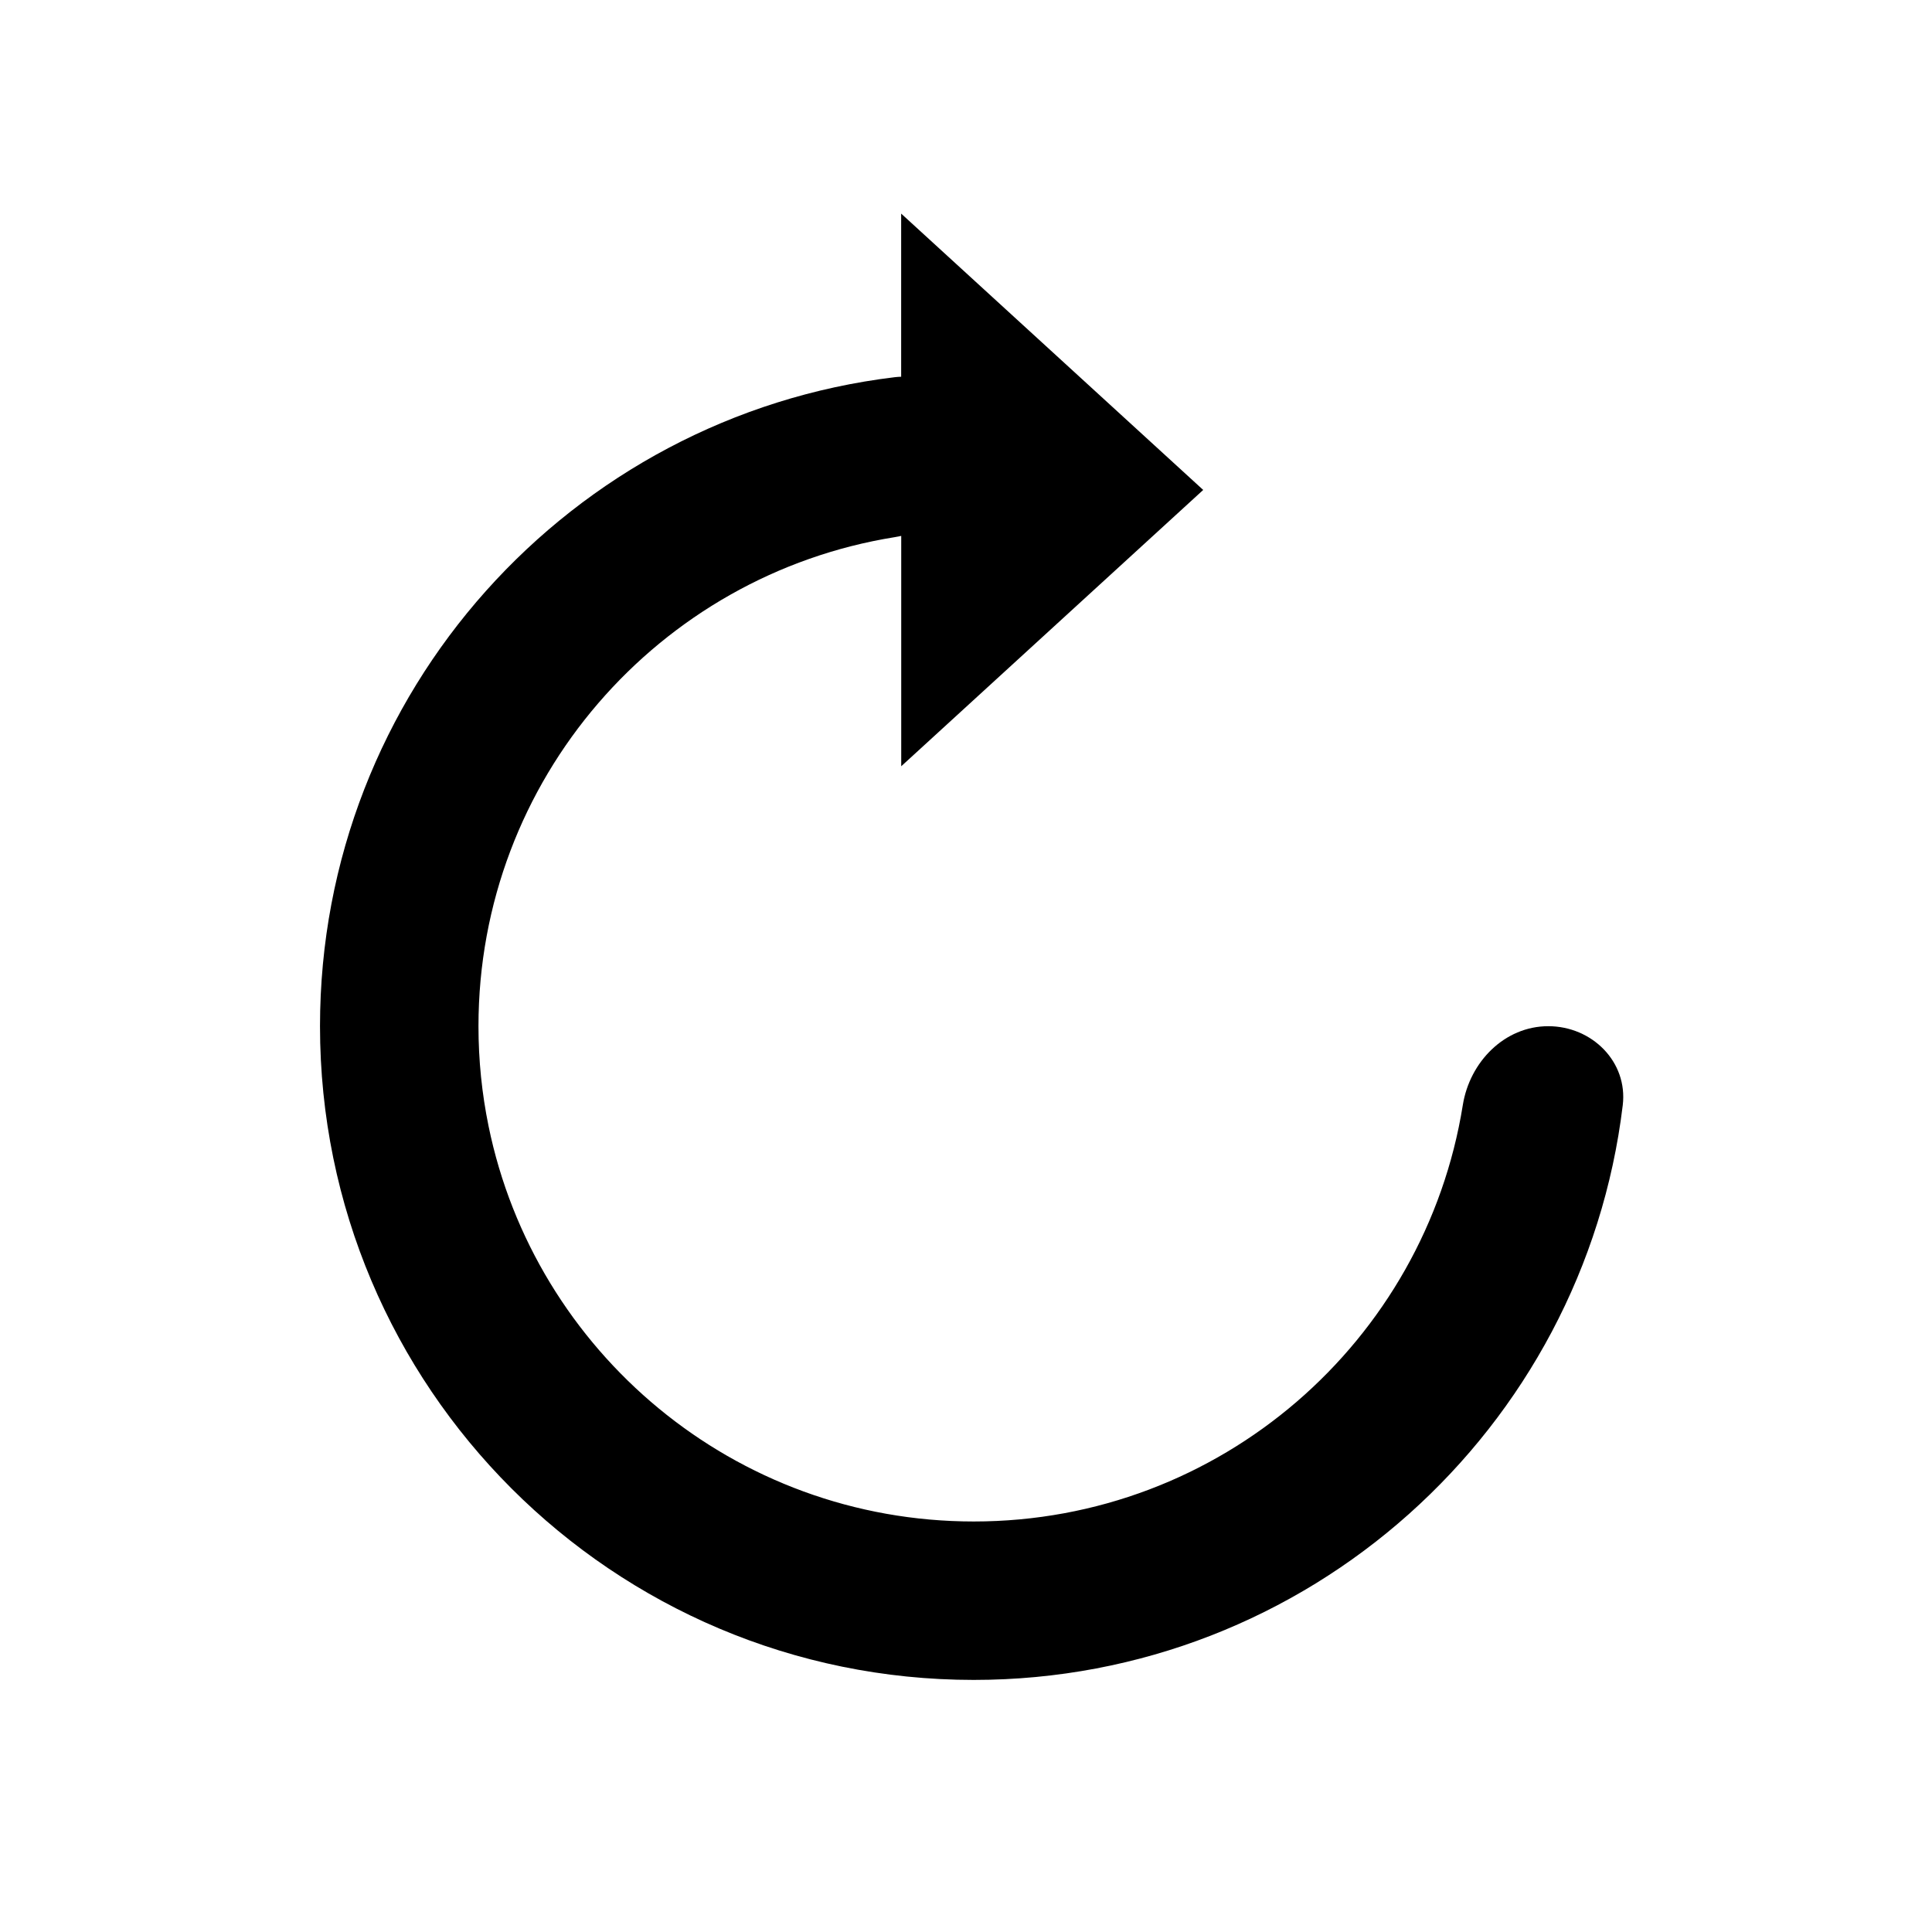
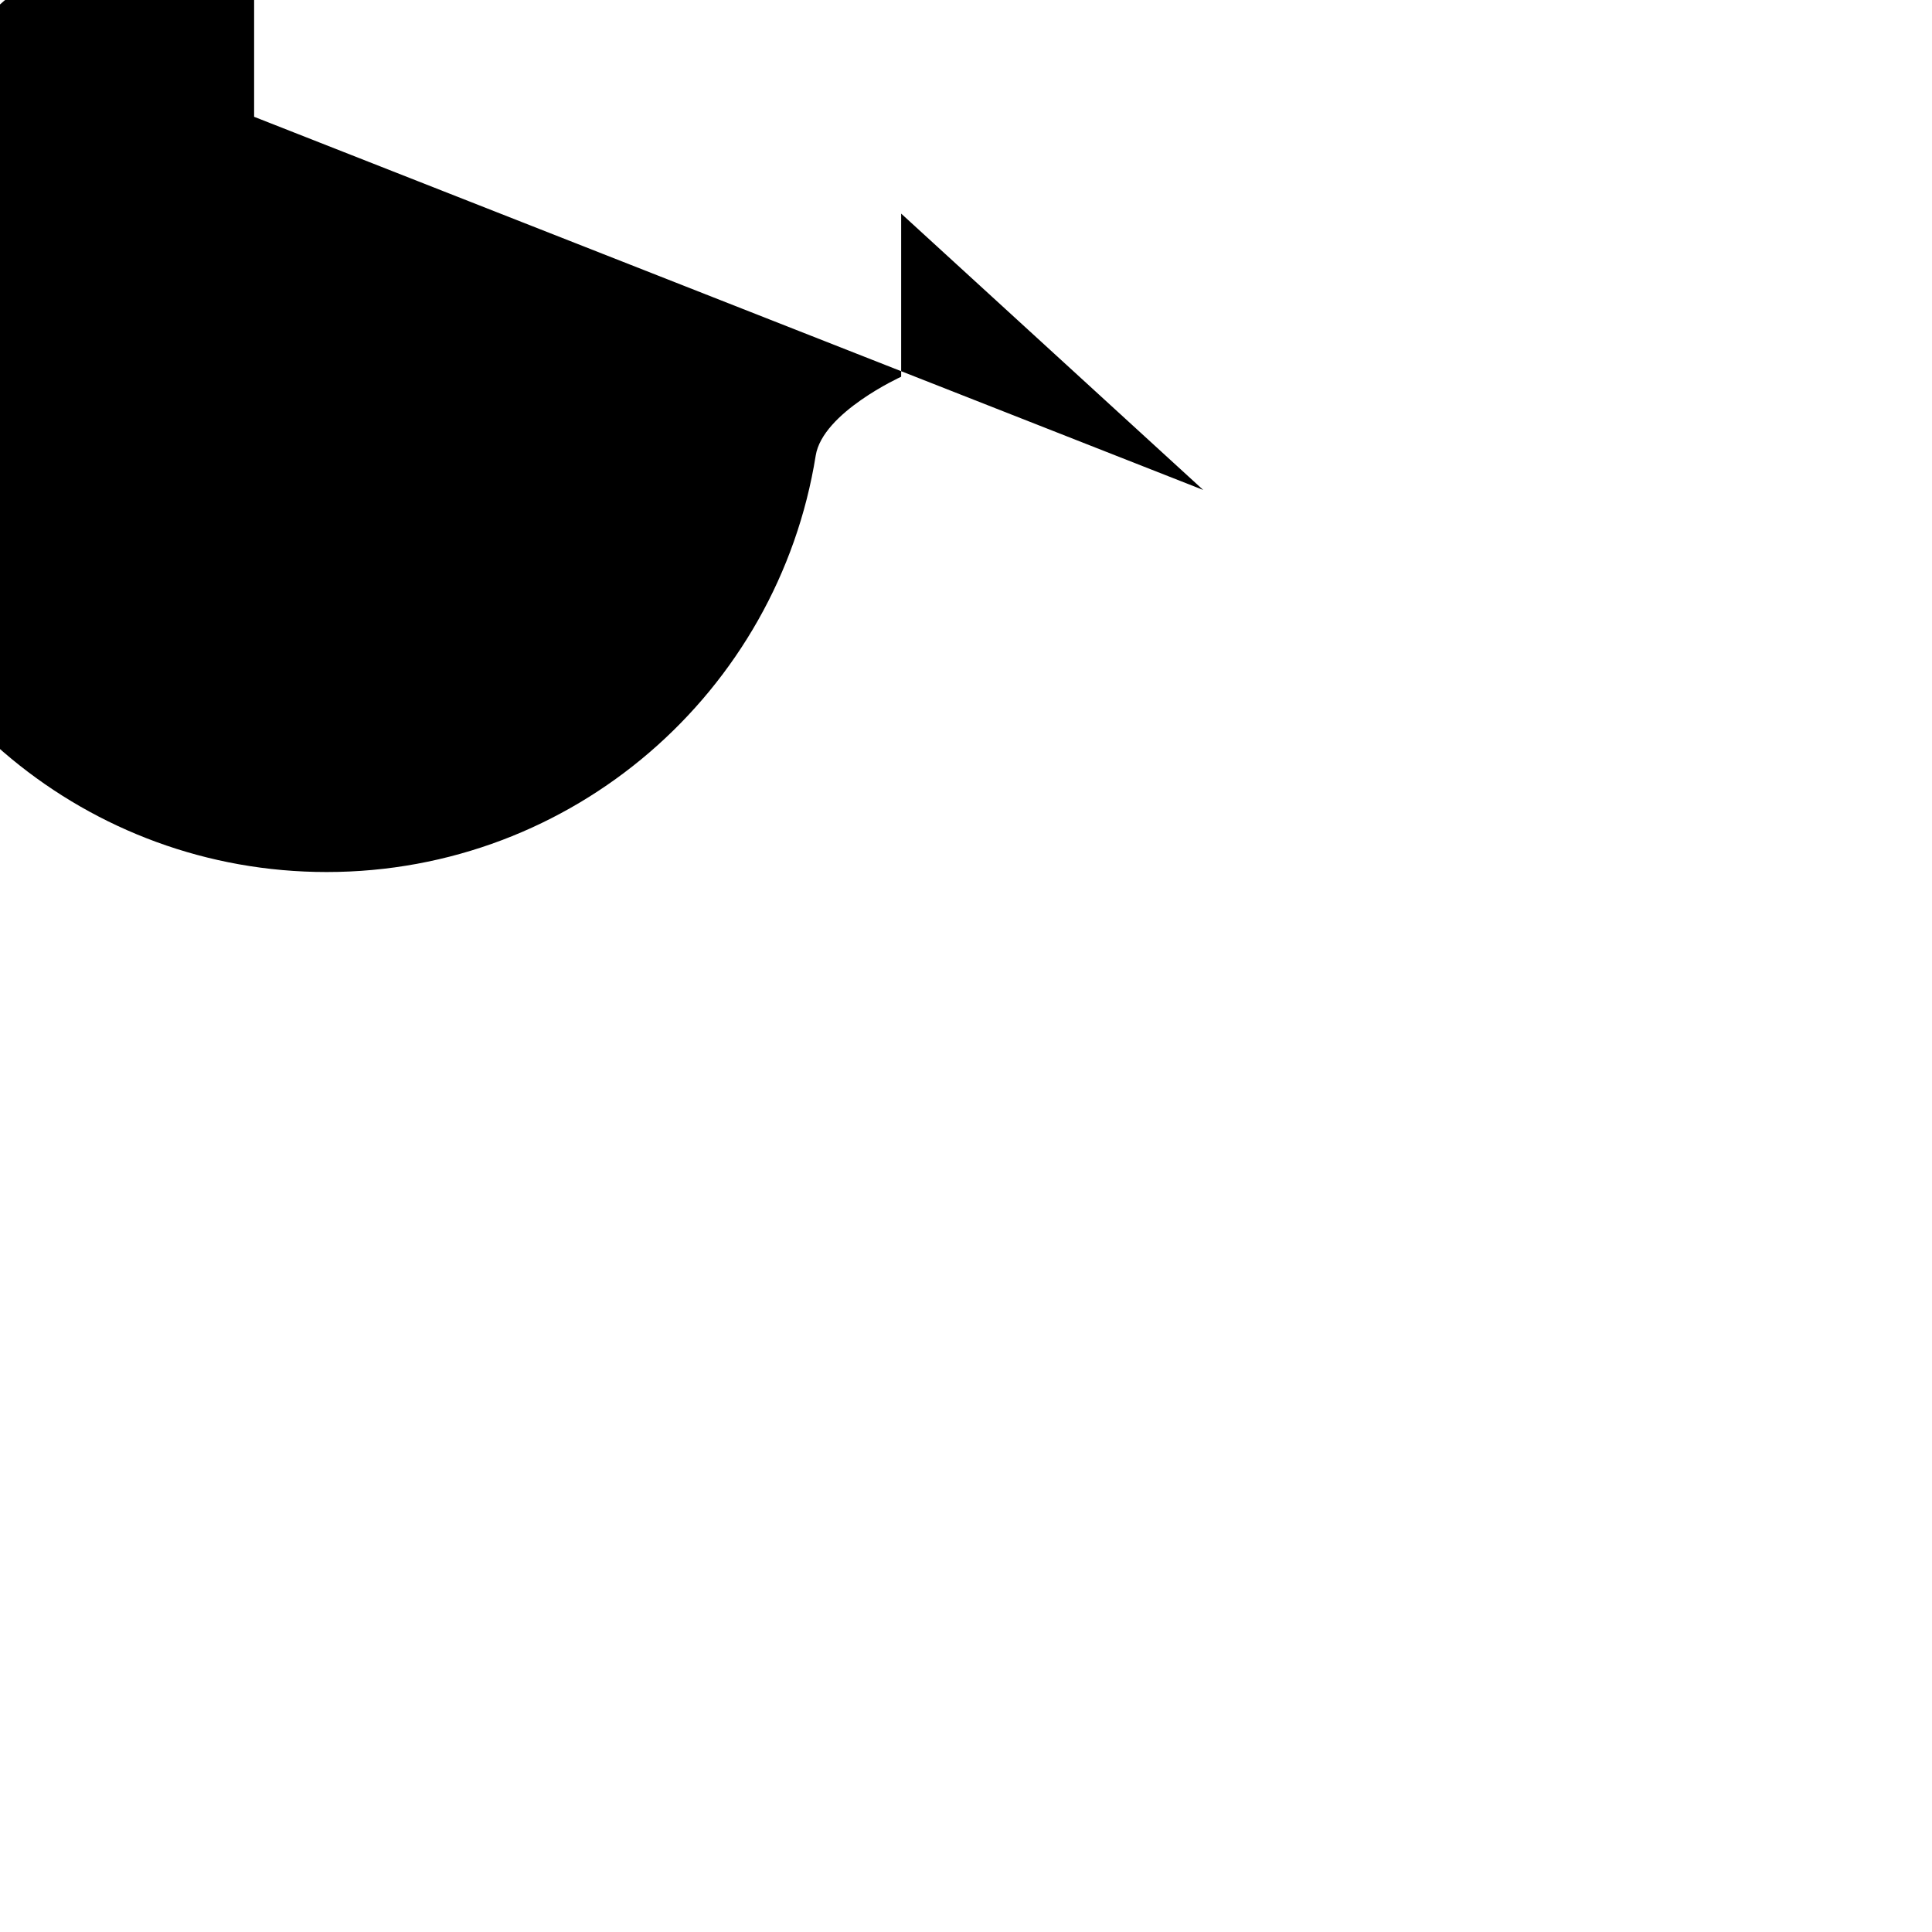
<svg xmlns="http://www.w3.org/2000/svg" fill="#000000" width="800px" height="800px" version="1.1" viewBox="144 144 512 512">
-   <path d="m462.86 273.84-80.043-73.234v43.234c-0.57 0.016-1.145 0.055-1.723 0.125-85.801 10.344-152.29 83.402-152.29 171.99 0 95.68 77.562 173.24 173.25 173.24 88.586 0 161.64-66.492 171.99-152.29 1.387-11.512-8.145-20.953-19.738-20.953s-20.812 9.461-22.648 20.906c-10.016 62.559-64.227 110.35-129.6 110.35-63.434 0-116.36-44.992-128.59-104.8-1.75-8.543-2.668-17.395-2.668-26.453 0-65.379 47.797-119.59 110.35-129.61 0.57-0.09 1.129-0.199 1.684-0.324v61.043z" fill-rule="evenodd" />
+   <path d="m462.86 273.84-80.043-73.234v43.234s-20.812 9.461-22.648 20.906c-10.016 62.559-64.227 110.35-129.6 110.35-63.434 0-116.36-44.992-128.59-104.8-1.75-8.543-2.668-17.395-2.668-26.453 0-65.379 47.797-119.59 110.35-129.61 0.57-0.09 1.129-0.199 1.684-0.324v61.043z" fill-rule="evenodd" />
</svg>